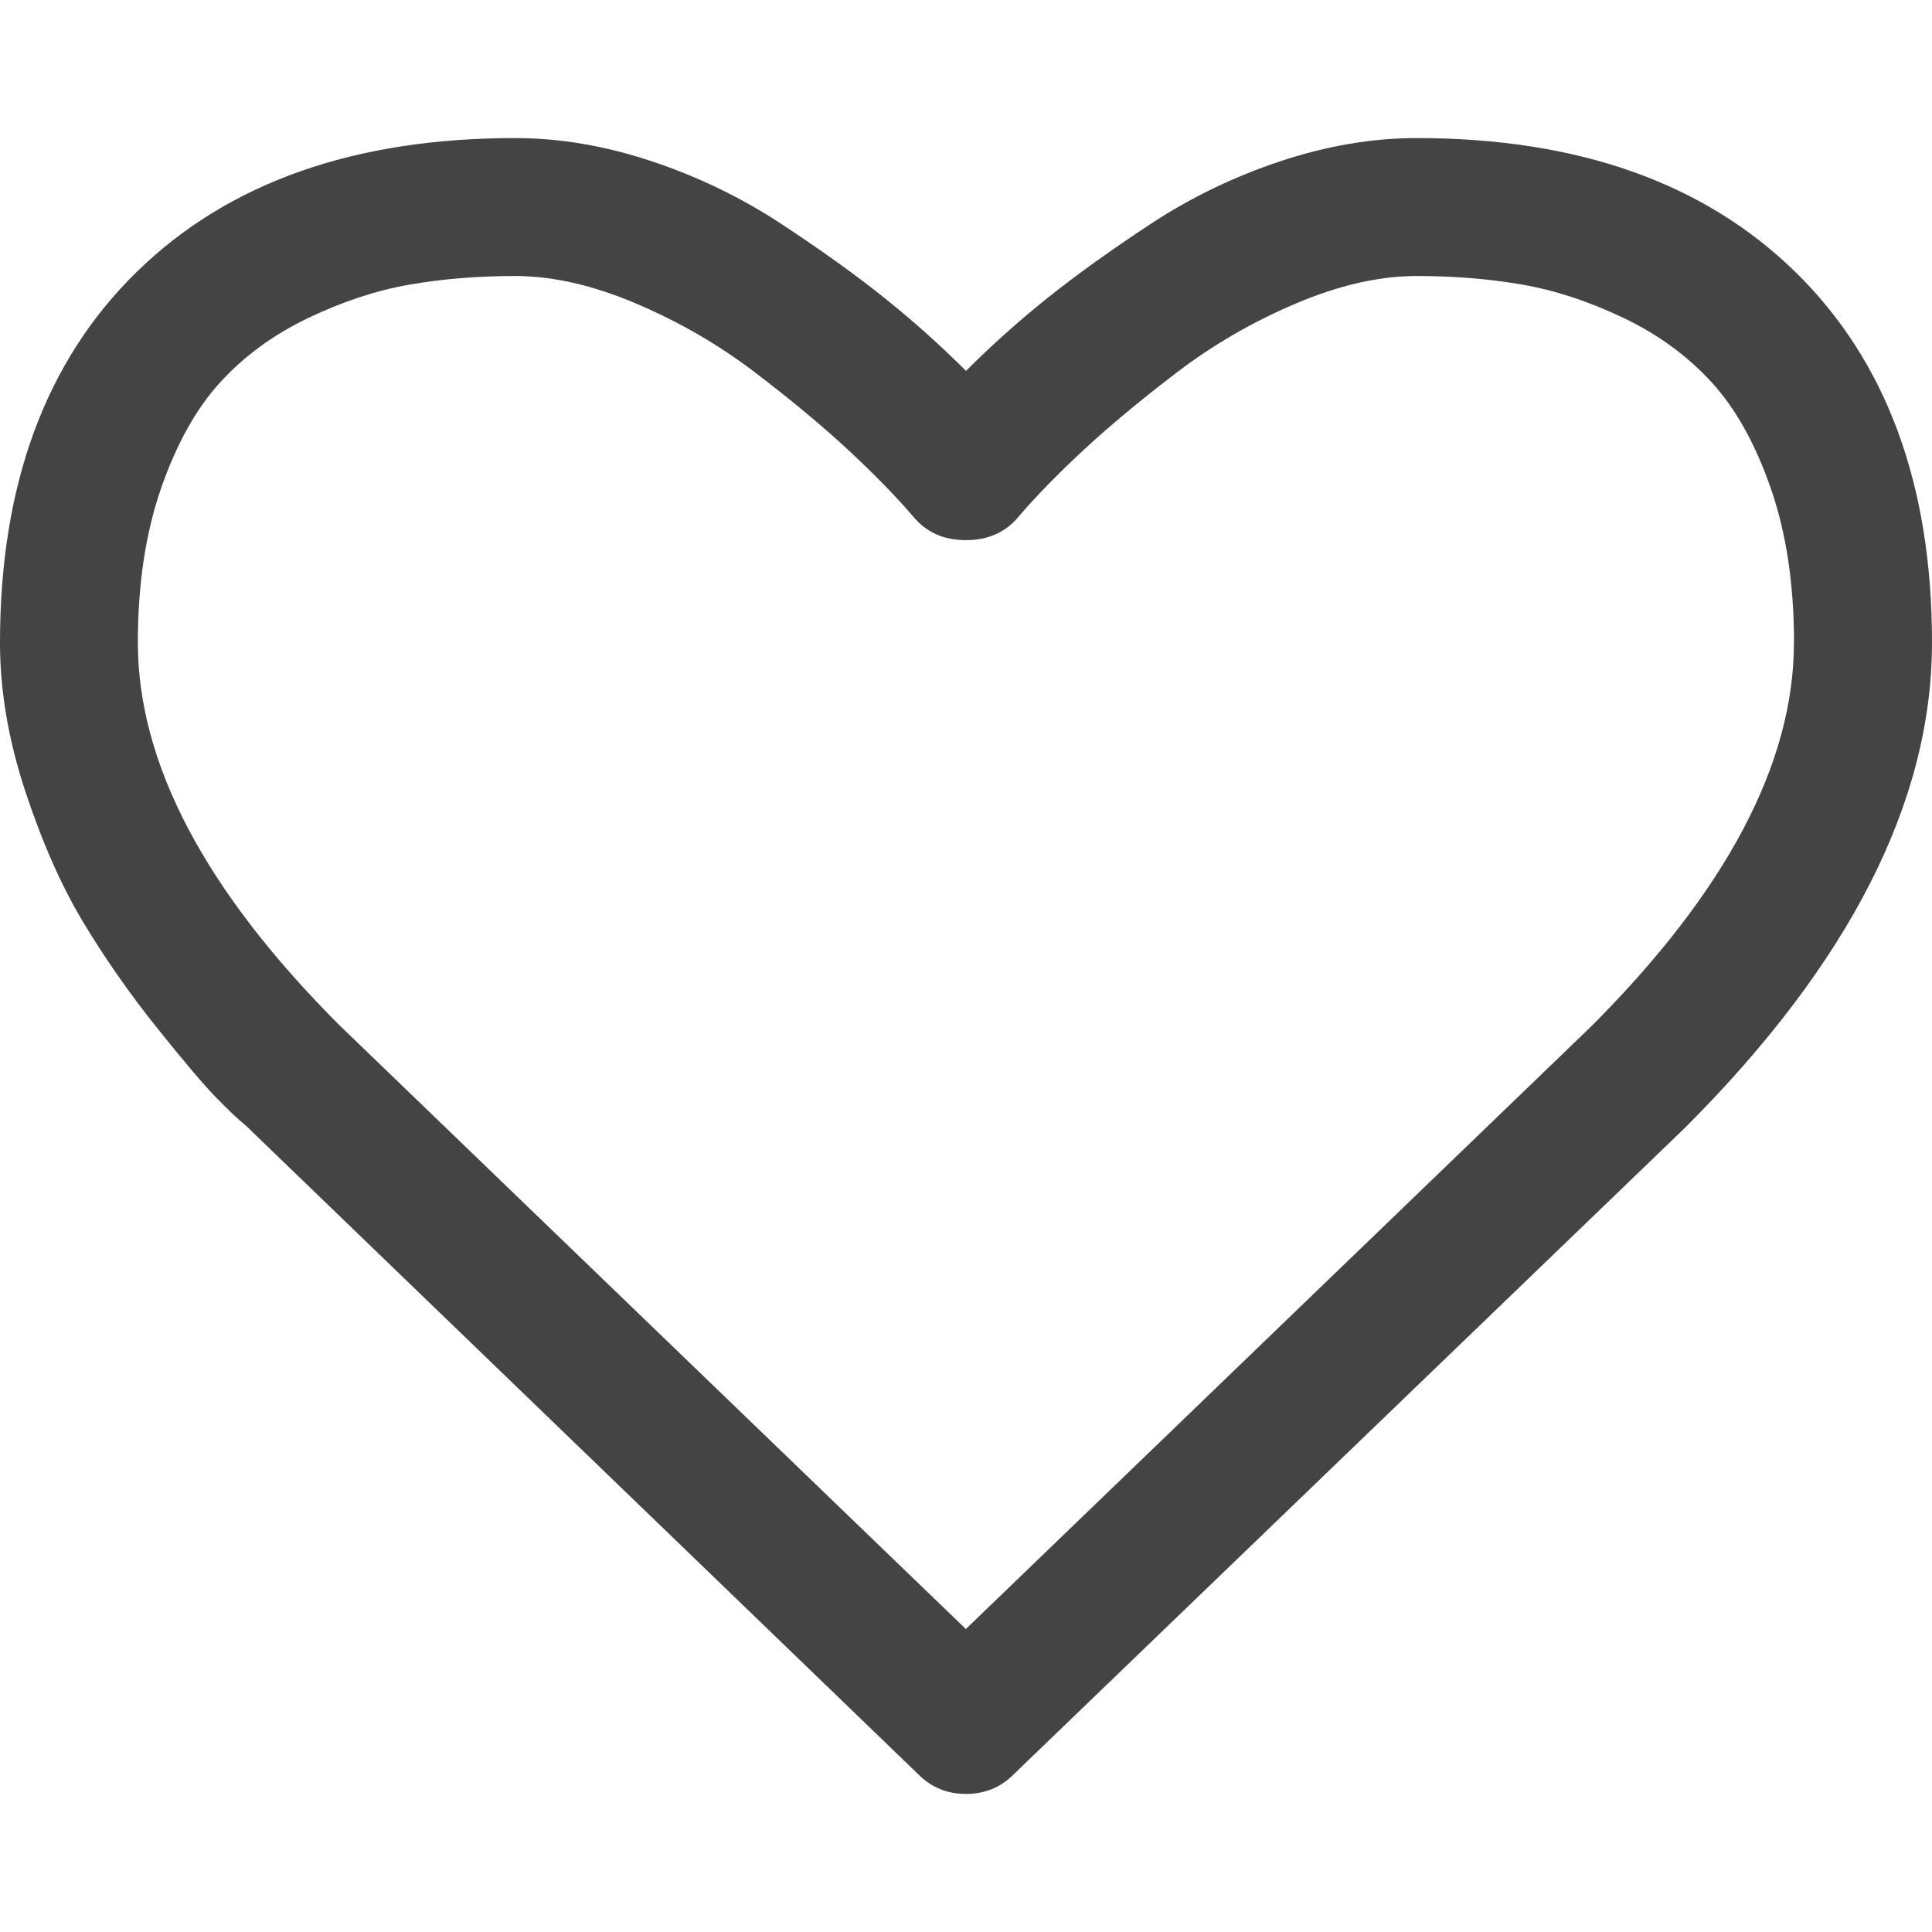
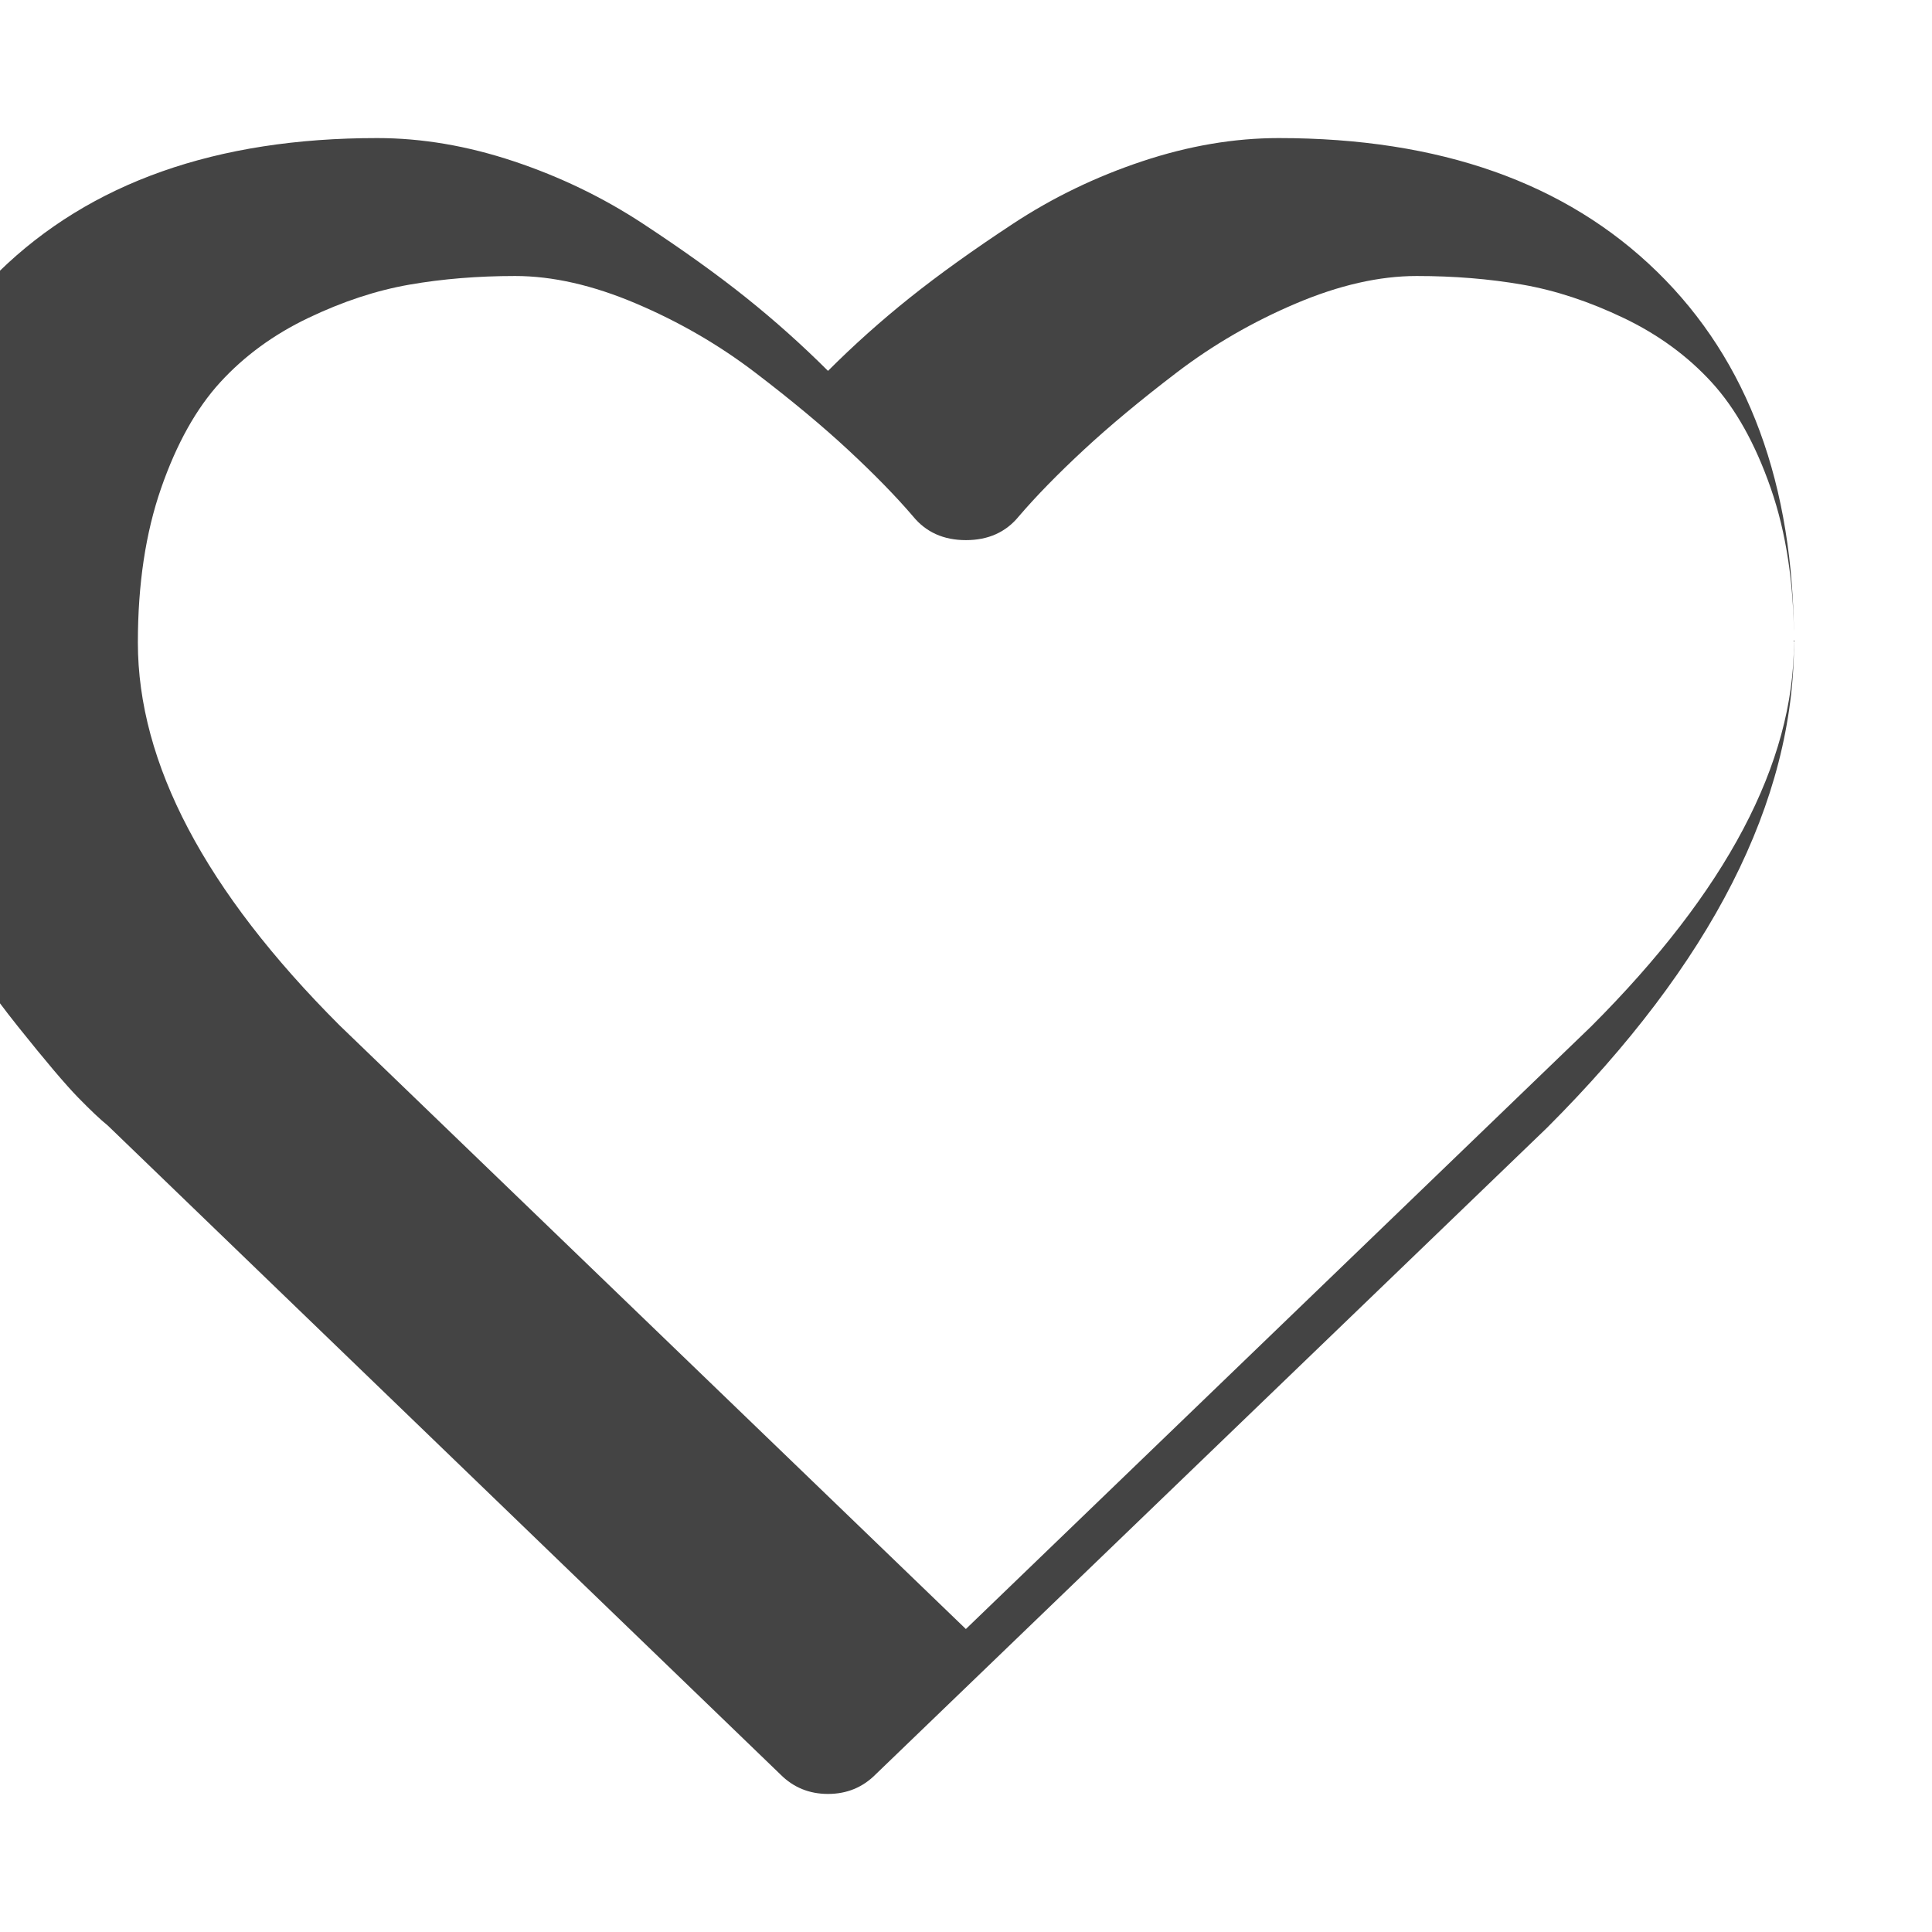
<svg xmlns="http://www.w3.org/2000/svg" version="1.1" width="28" height="28" viewBox="0 0 28 28">
-   <path d="M26 9.312q0-1.266-0.336-2.234t-0.859-1.539-1.273-0.93-1.469-0.484-1.531-0.125-1.75 0.398-1.727 1-1.352 1.125-0.938 0.961q-0.281 0.344-0.766 0.344t-0.766-0.344q-0.375-0.438-0.938-0.961t-1.352-1.125-1.727-1-1.75-0.398-1.531 0.125-1.469 0.484-1.273 0.93-0.859 1.539-0.336 2.234q0 2.625 2.922 5.547l9.078 8.75 9.063-8.734q2.938-2.938 2.938-5.563zM28 9.312q0 3.453-3.578 7.031l-9.734 9.375q-0.281 0.281-0.688 0.281t-0.688-0.281l-9.75-9.406q-0.156-0.125-0.43-0.406t-0.867-1.023-1.062-1.523-0.836-1.891-0.367-2.156q0-3.437 1.984-5.375t5.484-1.937q0.969 0 1.977 0.336t1.875 0.906 1.492 1.070 1.188 1.062q0.562-0.562 1.188-1.062t1.492-1.070 1.875-0.906 1.977-0.336q3.5 0 5.484 1.937t1.984 5.375z" fill="#444444" />
+   <path d="M26 9.312q0-1.266-0.336-2.234t-0.859-1.539-1.273-0.93-1.469-0.484-1.531-0.125-1.75 0.398-1.727 1-1.352 1.125-0.938 0.961q-0.281 0.344-0.766 0.344t-0.766-0.344q-0.375-0.438-0.938-0.961t-1.352-1.125-1.727-1-1.75-0.398-1.531 0.125-1.469 0.484-1.273 0.93-0.859 1.539-0.336 2.234q0 2.625 2.922 5.547l9.078 8.75 9.063-8.734q2.938-2.938 2.938-5.563zq0 3.453-3.578 7.031l-9.734 9.375q-0.281 0.281-0.688 0.281t-0.688-0.281l-9.75-9.406q-0.156-0.125-0.43-0.406t-0.867-1.023-1.062-1.523-0.836-1.891-0.367-2.156q0-3.437 1.984-5.375t5.484-1.937q0.969 0 1.977 0.336t1.875 0.906 1.492 1.070 1.188 1.062q0.562-0.562 1.188-1.062t1.492-1.070 1.875-0.906 1.977-0.336q3.5 0 5.484 1.937t1.984 5.375z" fill="#444444" />
</svg>